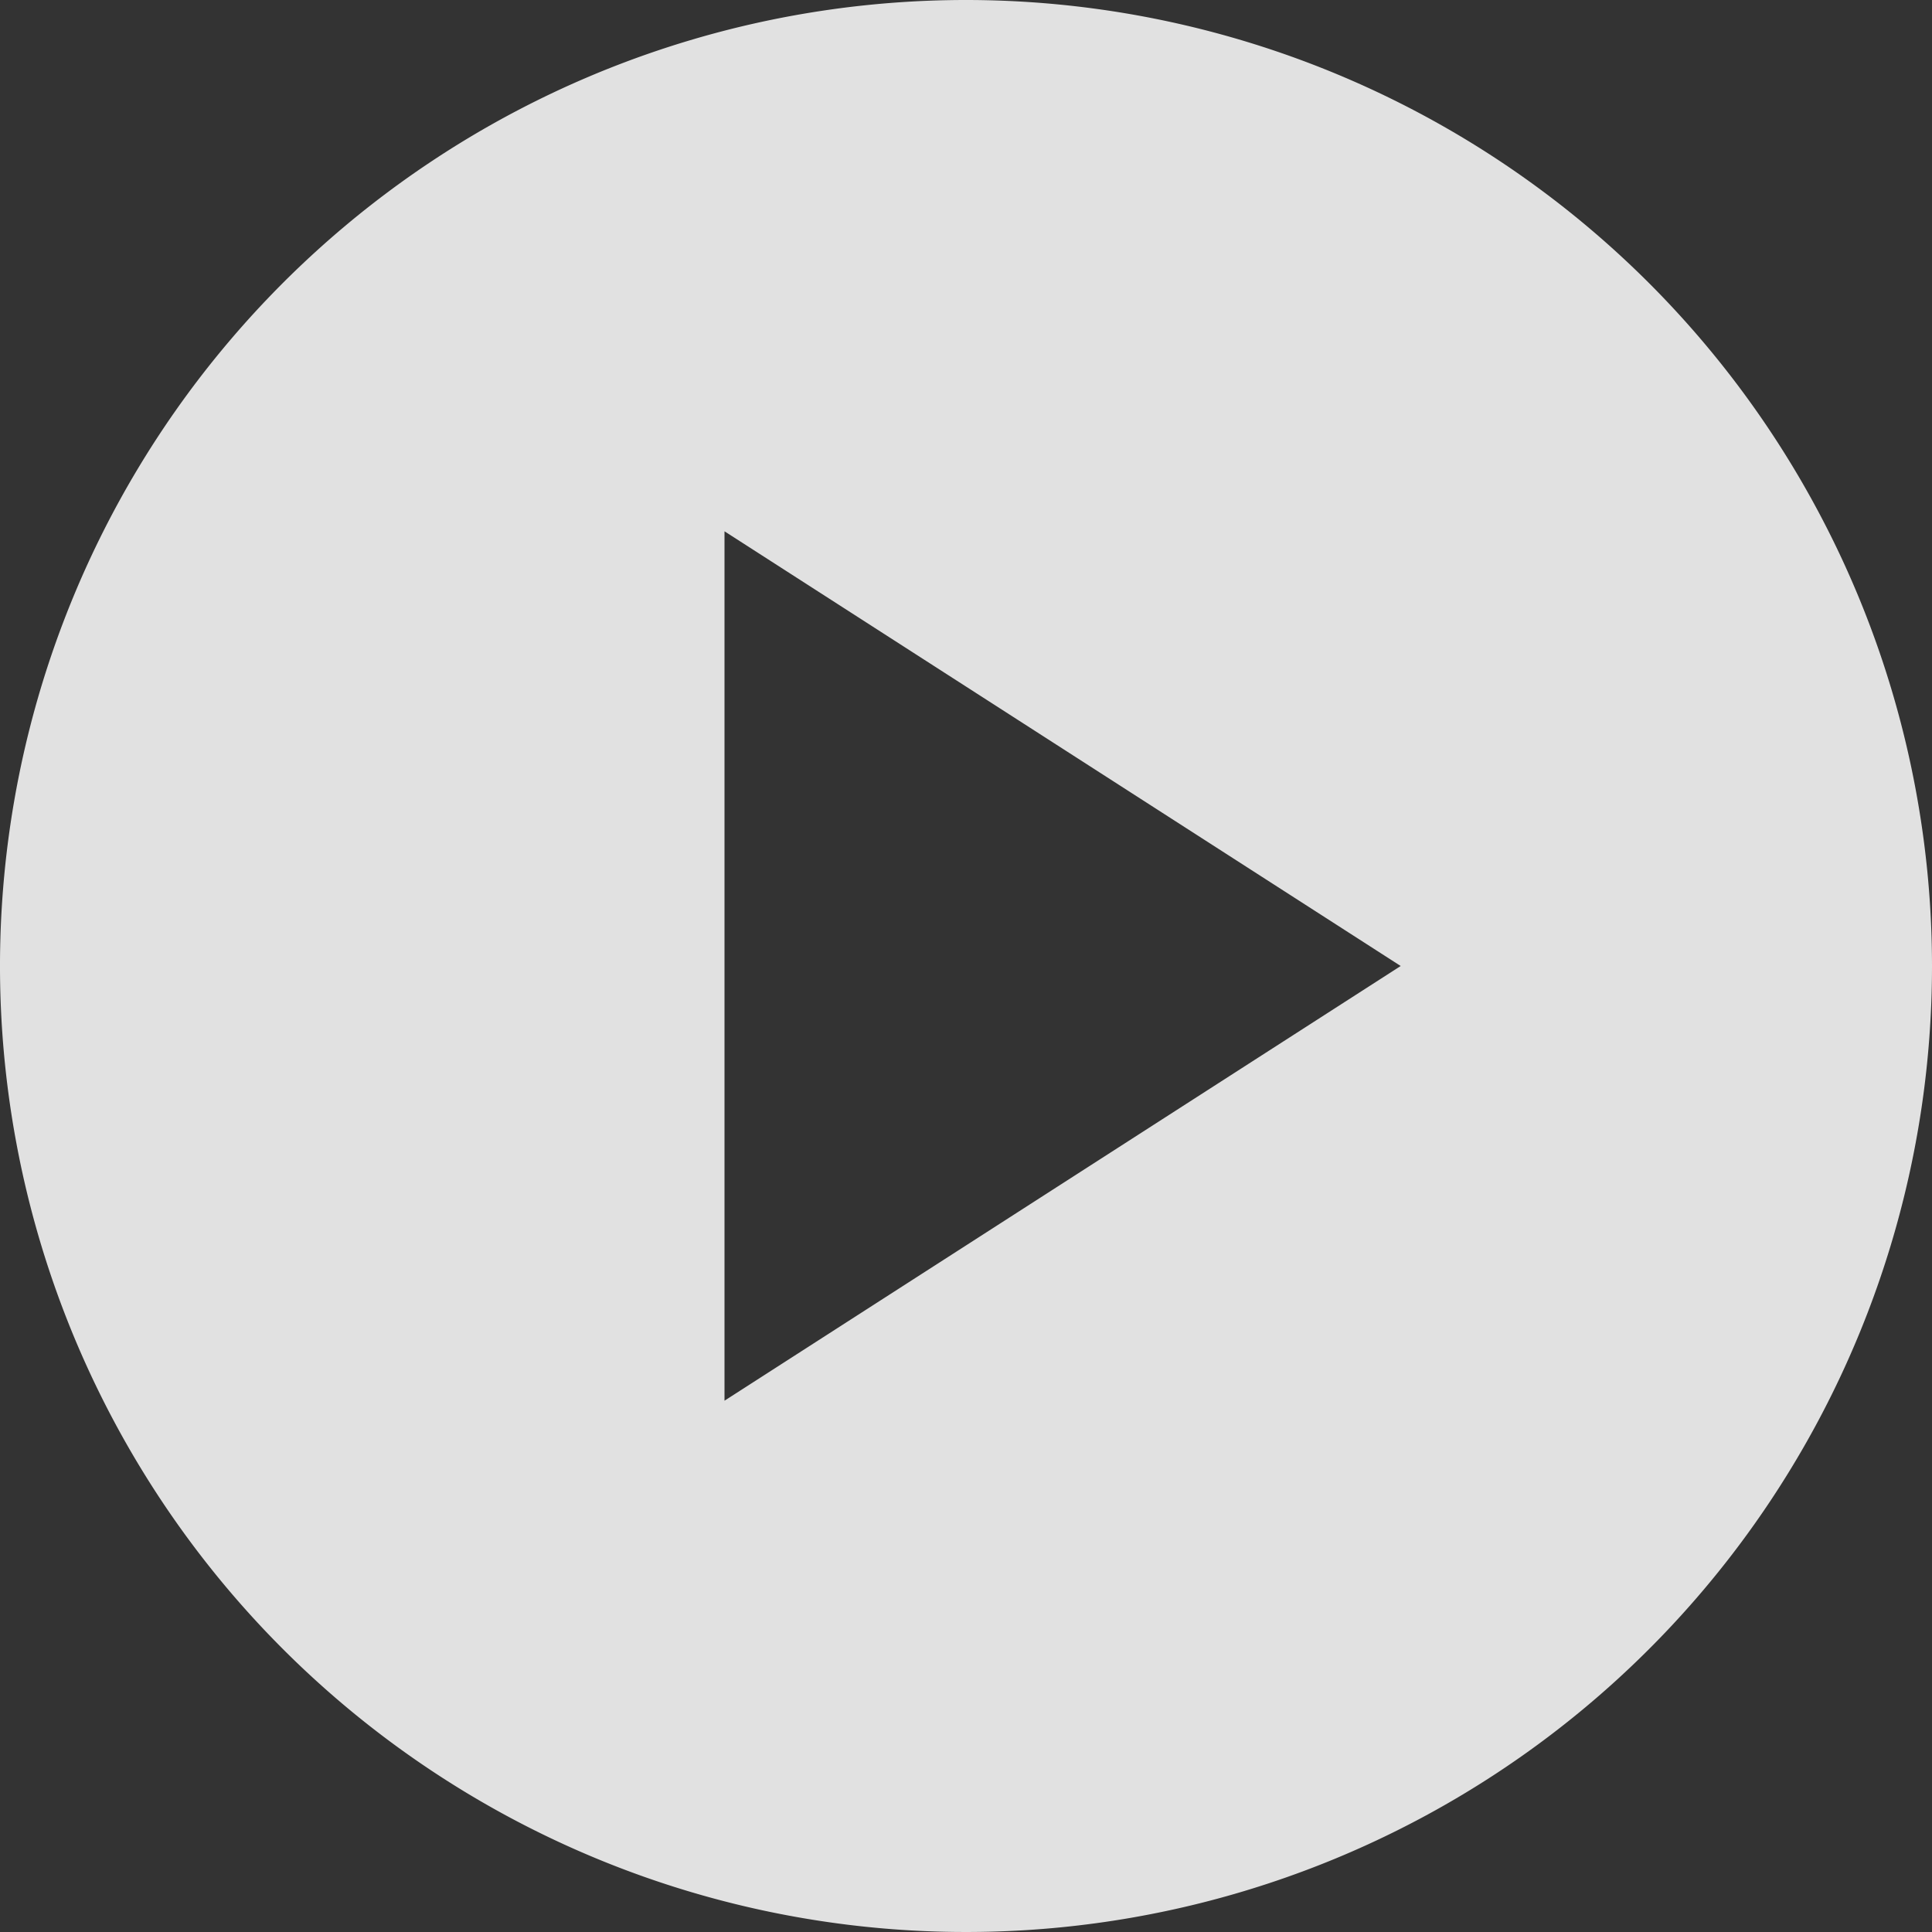
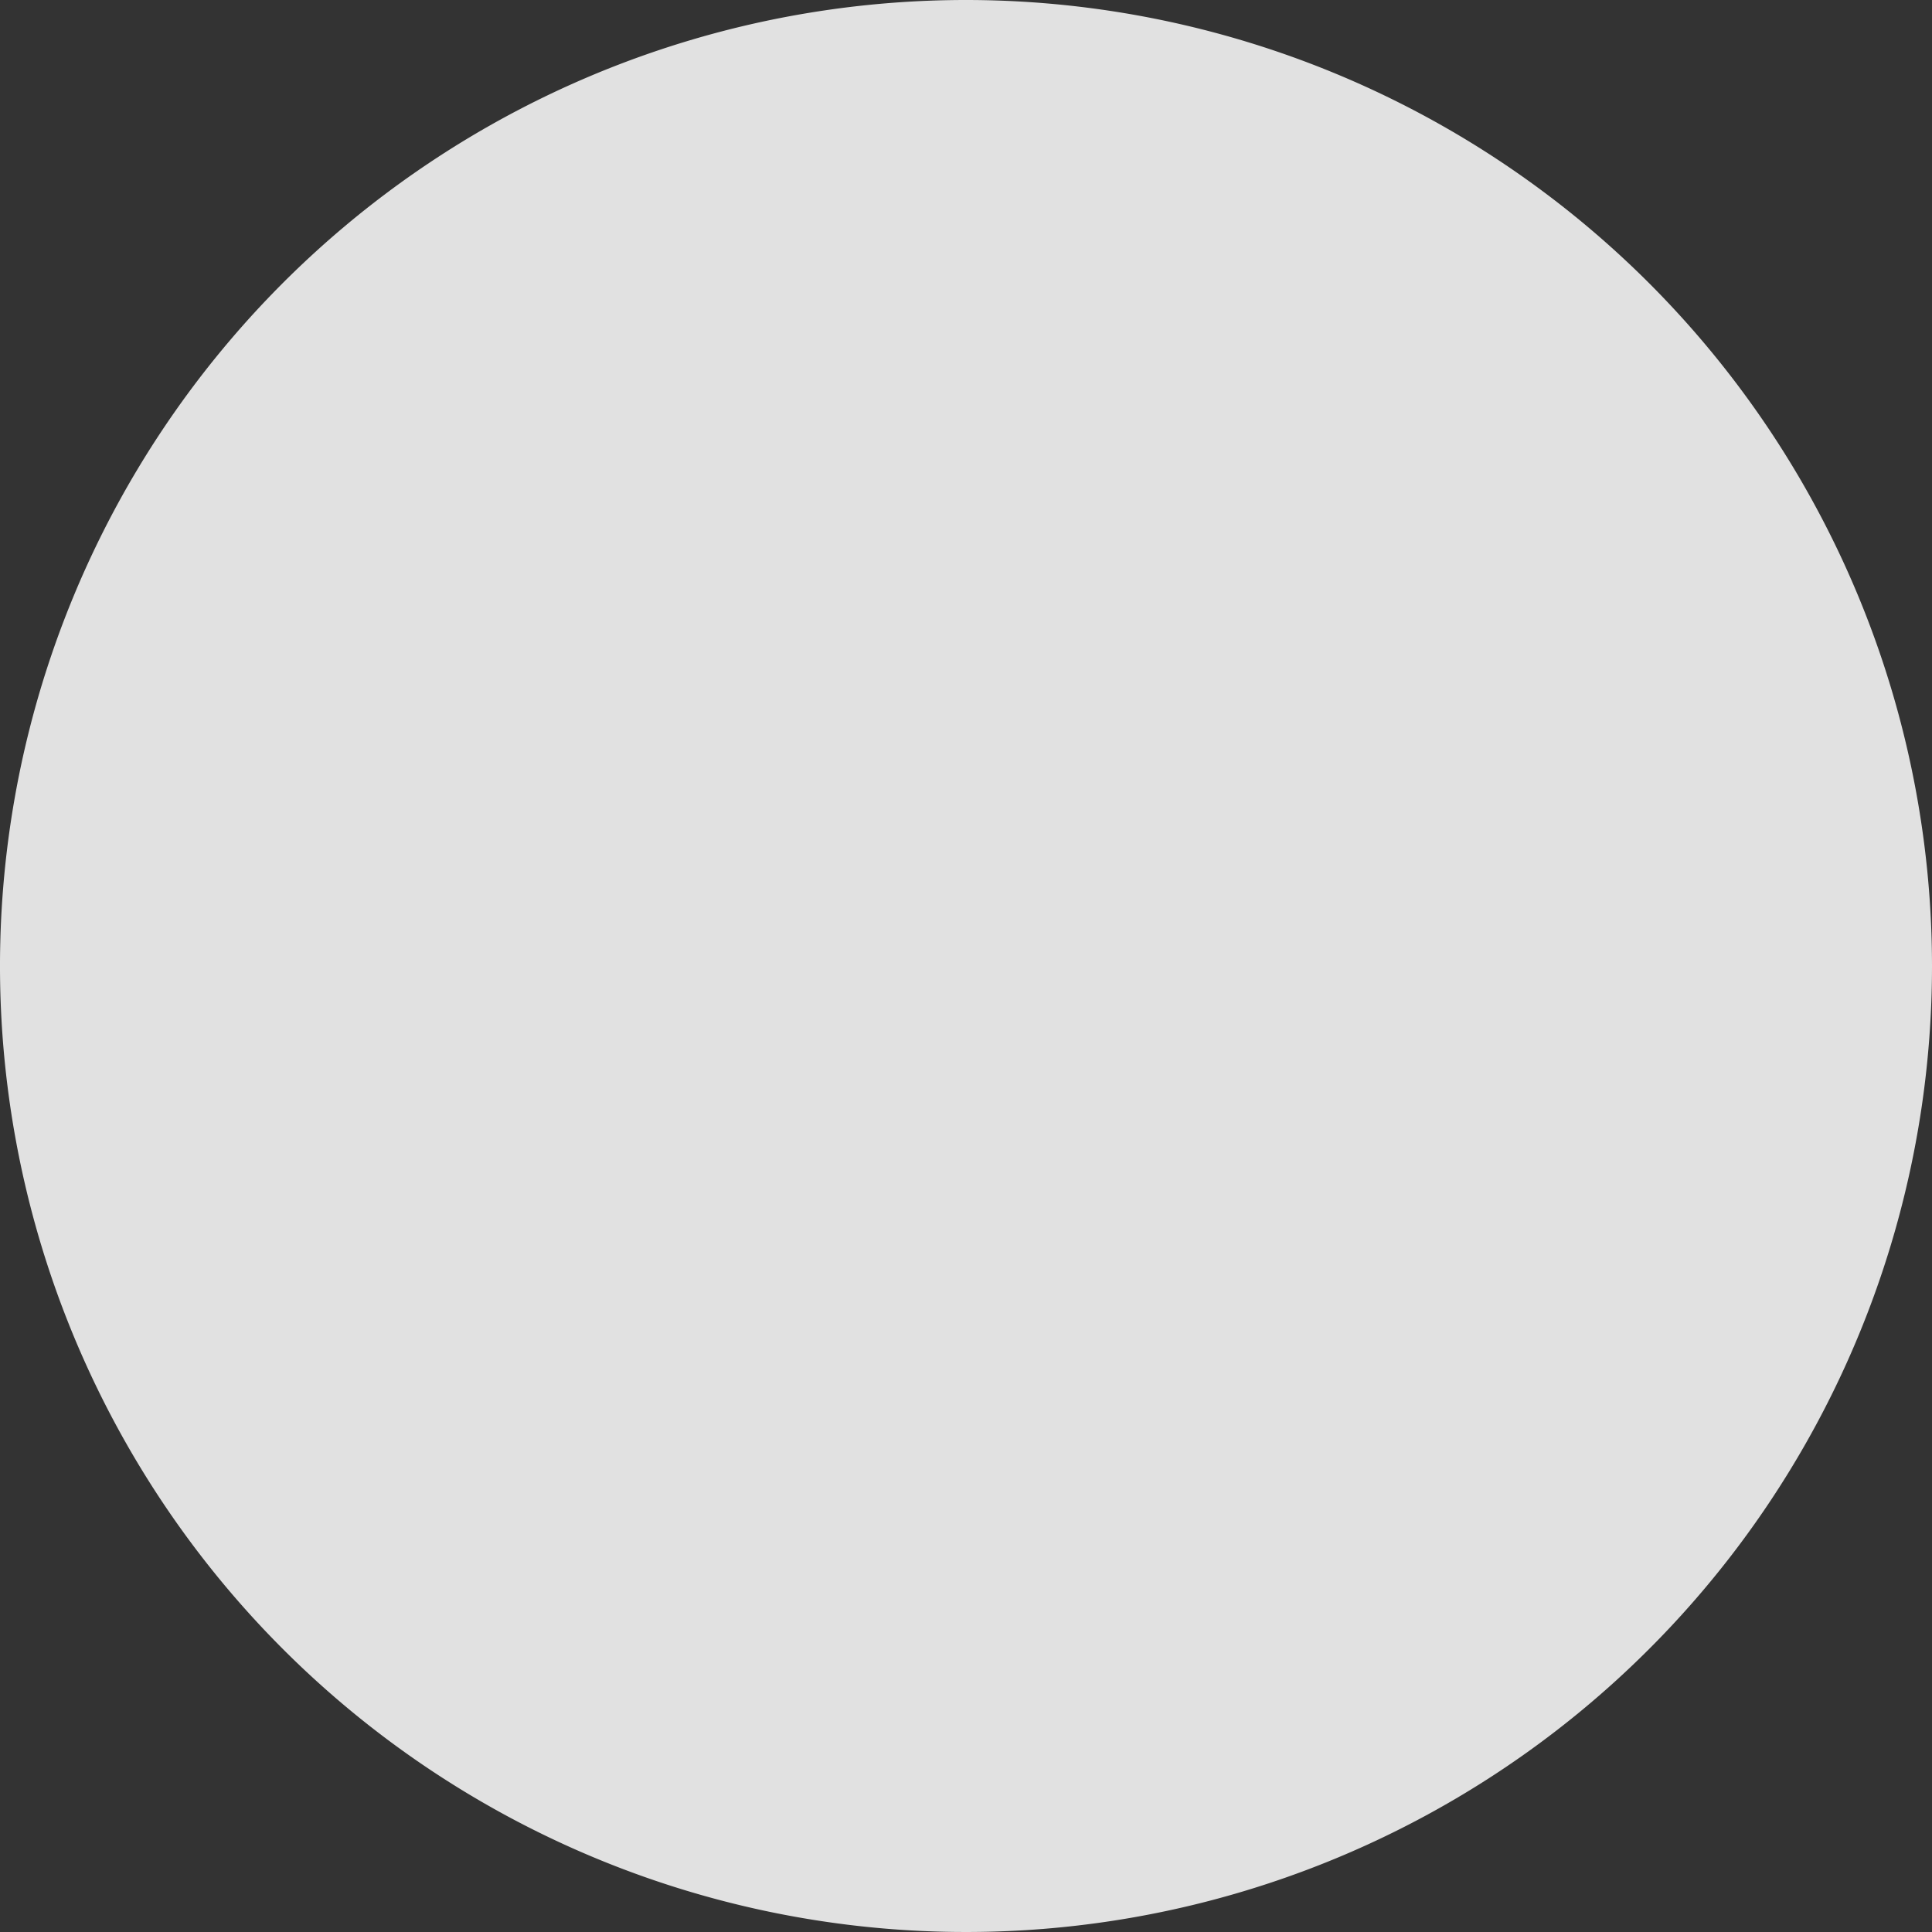
<svg xmlns="http://www.w3.org/2000/svg" width="167.914" height="167.914" viewBox="0 0 167.914 167.914">
  <rect x="0" y="0" width="167.914" height="167.914" fill="#333333" stroke="none" />
  <g id="Group_1137" data-name="Group 1137" opacity="0.855">
-     <path id="Path_5300" data-name="Path 5300" d="M85.957,2a83.957,83.957,0,1,0,83.957,83.957A83.988,83.988,0,0,0,85.957,2ZM64.968,123.738V48.176l58.77,37.781Z" transform="translate(-2 -2)" fill="#fff" />
+     <path id="Path_5300" data-name="Path 5300" d="M85.957,2a83.957,83.957,0,1,0,83.957,83.957A83.988,83.988,0,0,0,85.957,2ZV48.176l58.77,37.781Z" transform="translate(-2 -2)" fill="#fff" />
  </g>
</svg>